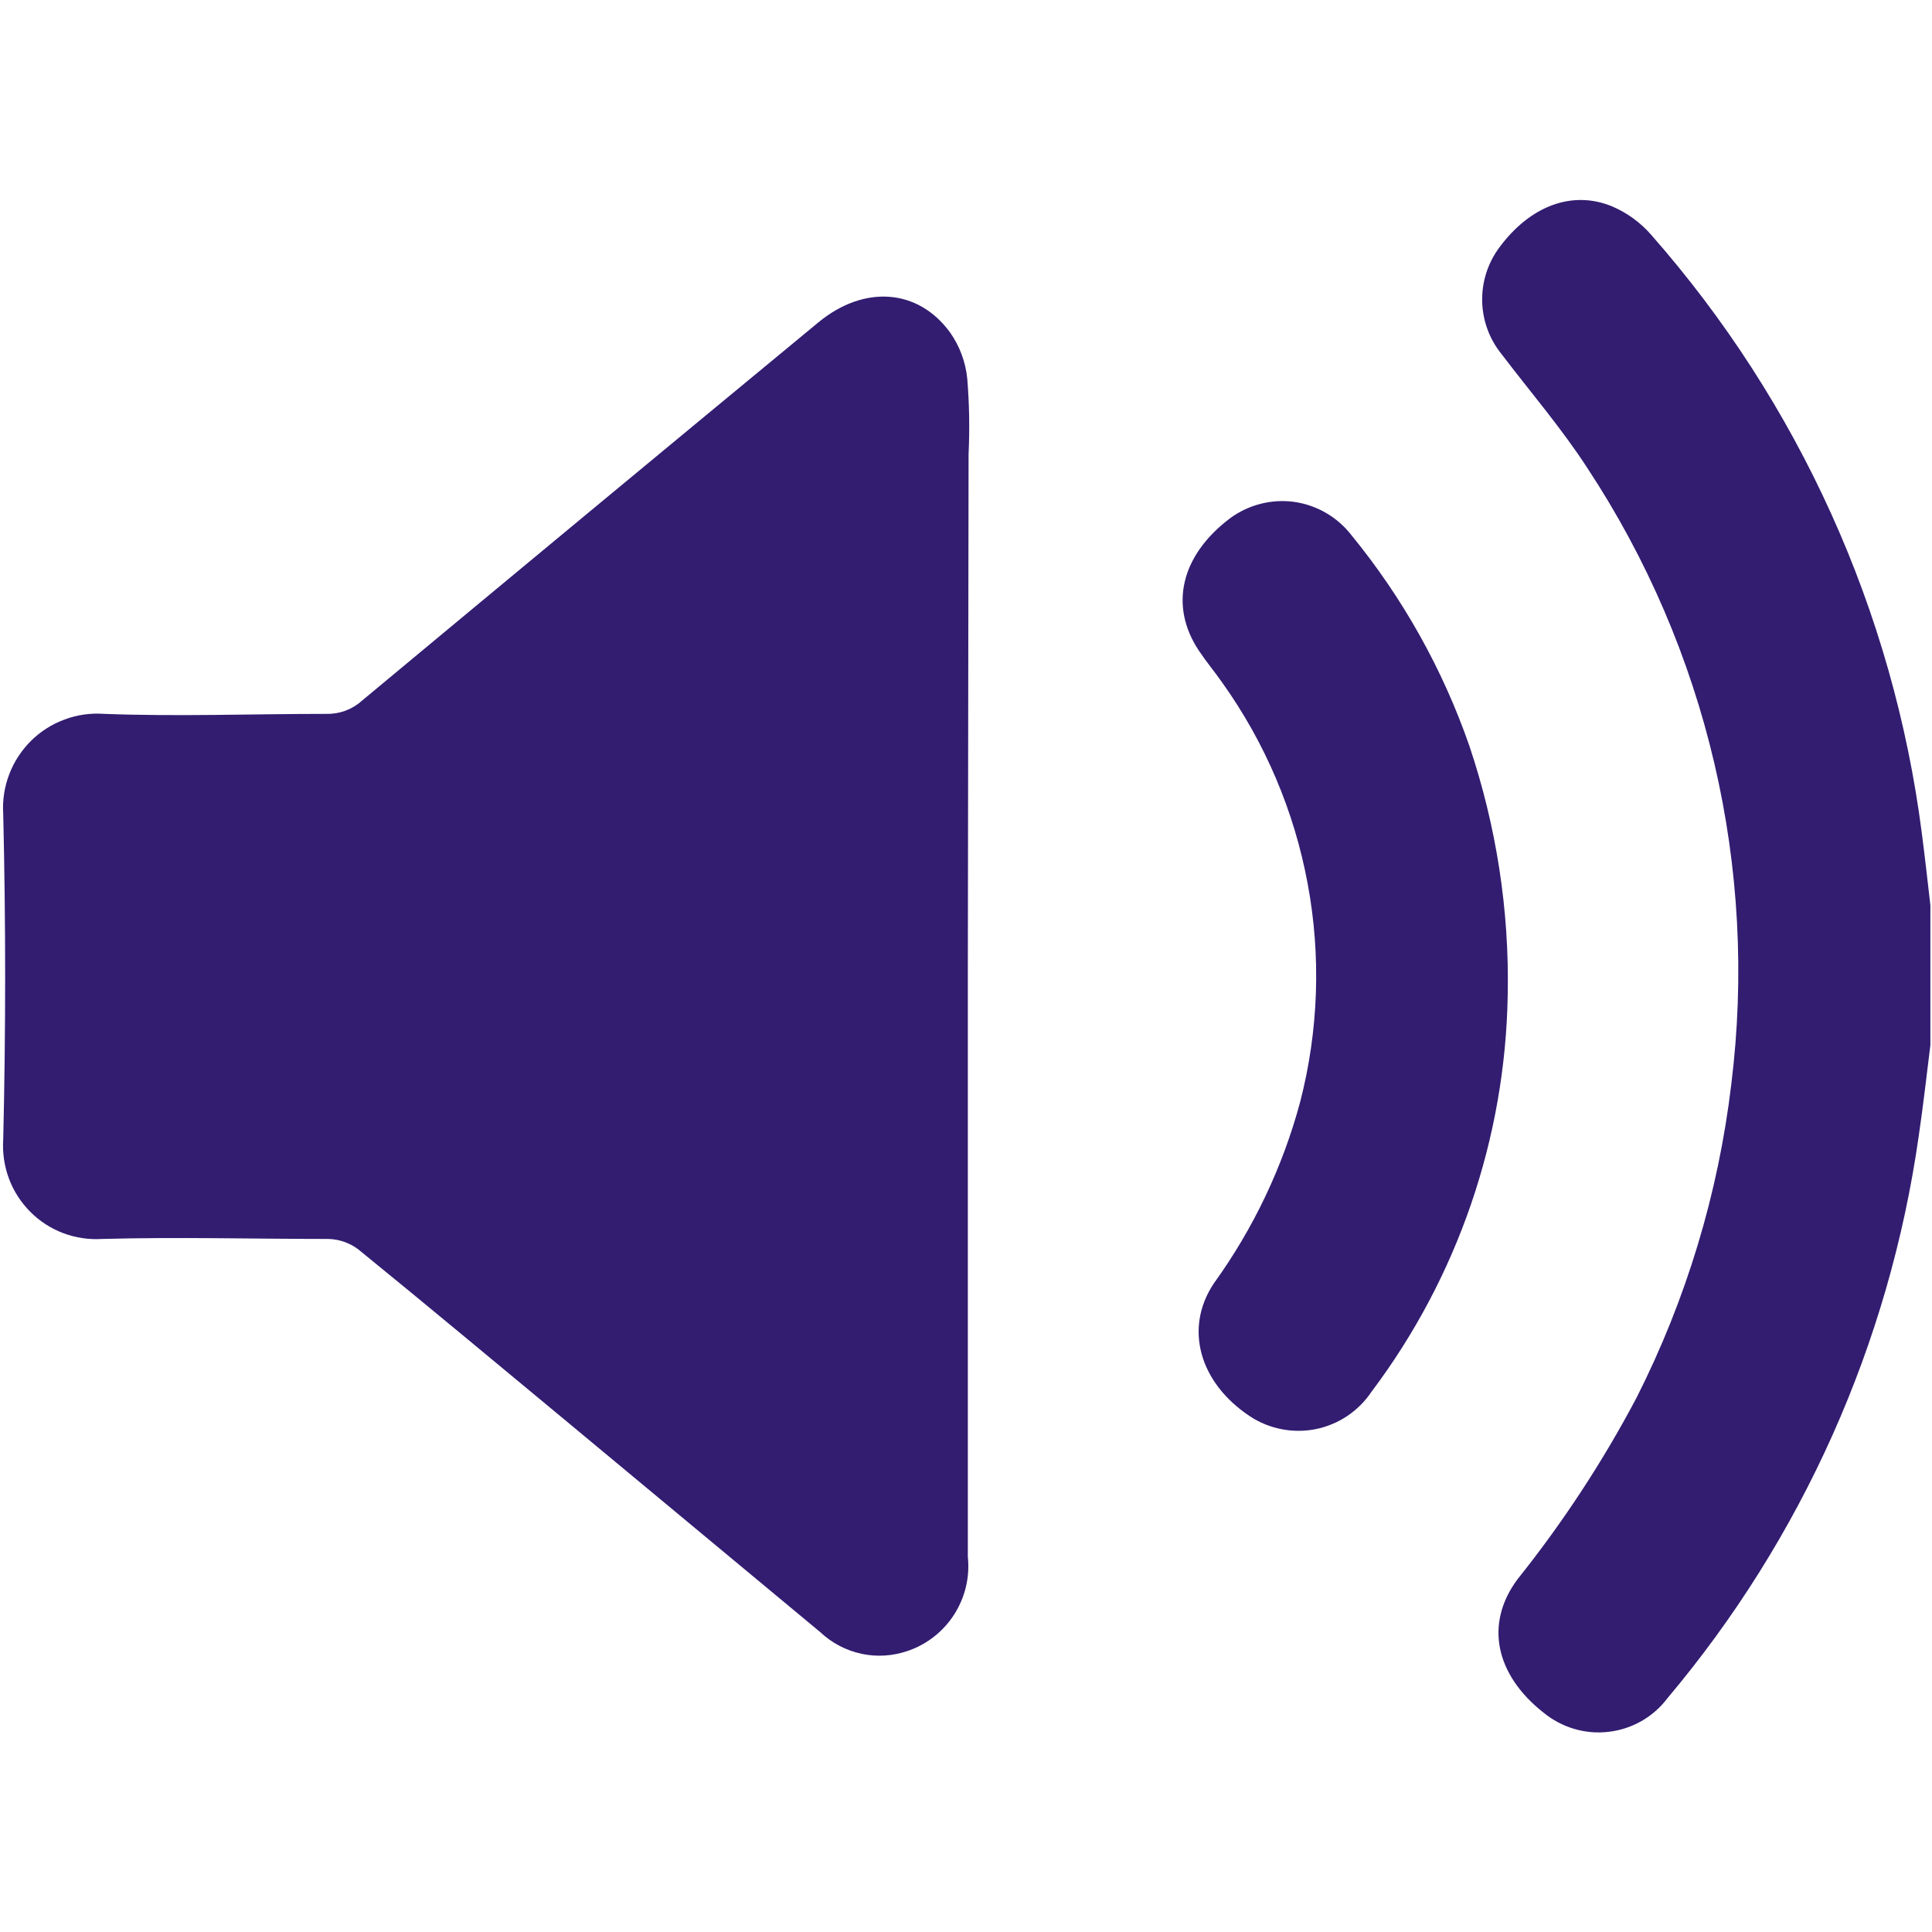
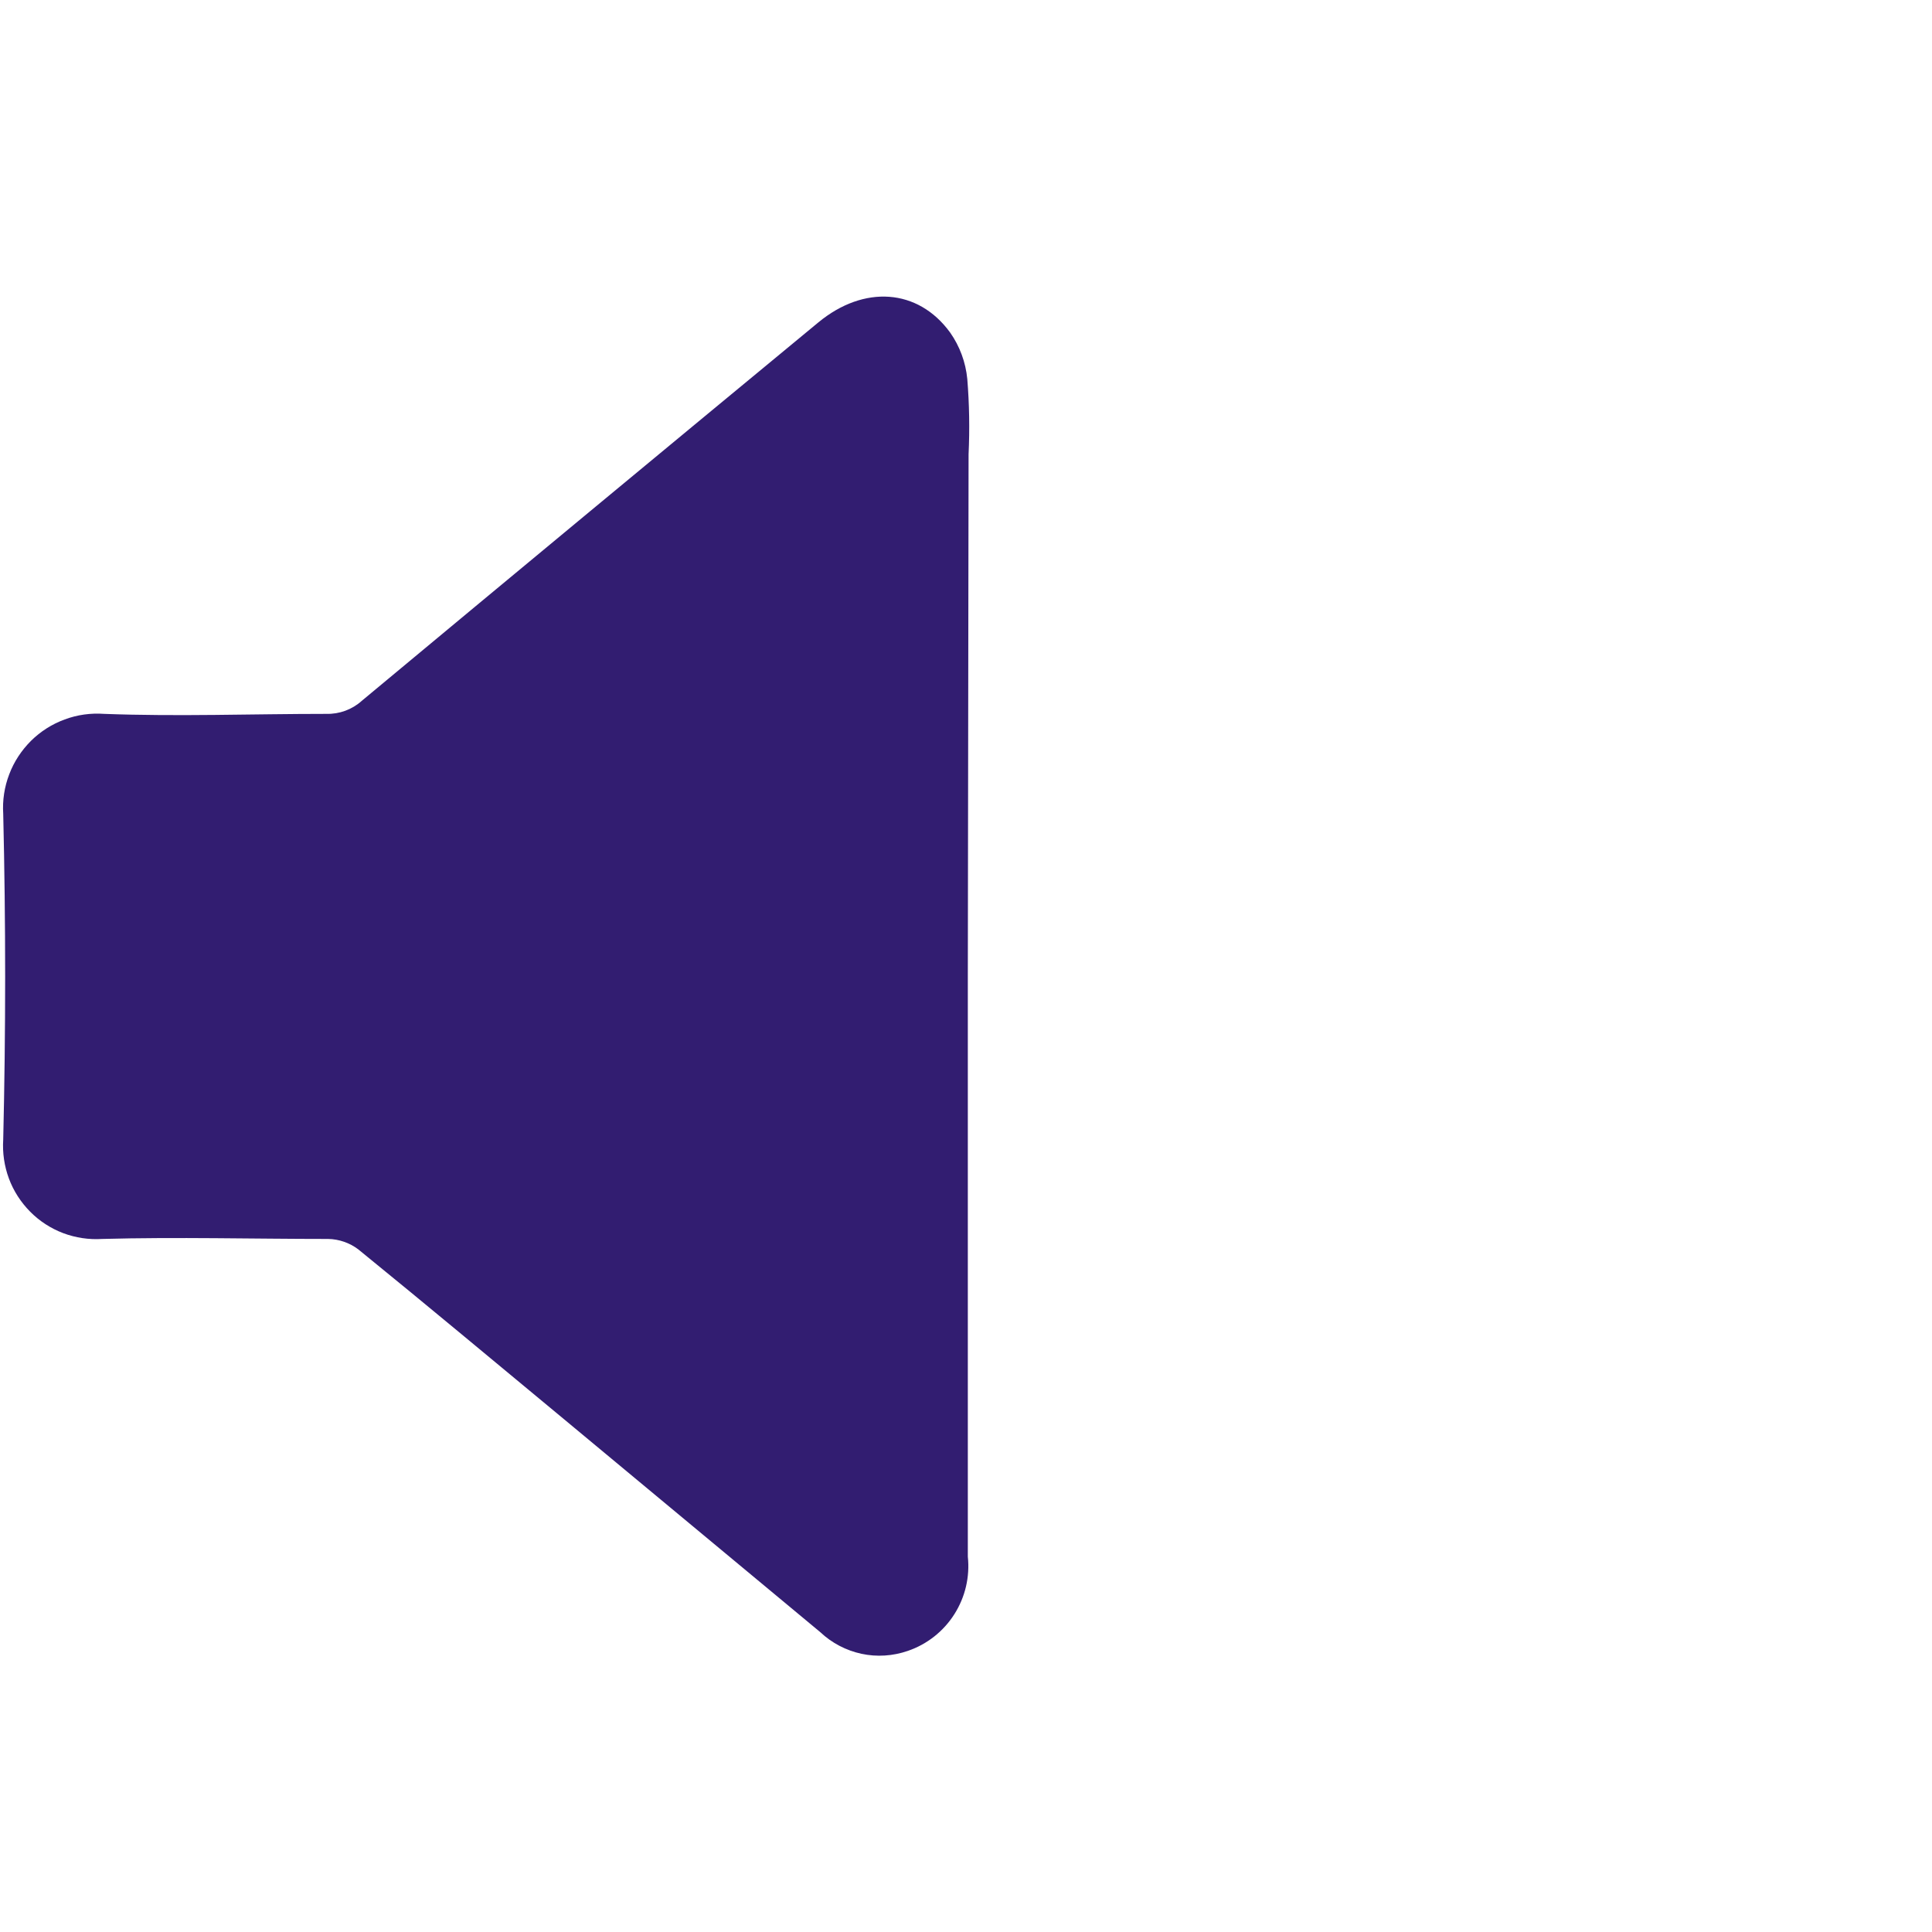
<svg xmlns="http://www.w3.org/2000/svg" width="18" height="18" viewBox="0 0 18 18" fill="none">
-   <path d="M17.985 9.737C17.949 10.02 17.918 10.306 17.876 10.586C17.602 12.516 16.791 14.331 15.535 15.822C15.47 15.909 15.387 15.981 15.293 16.035C15.198 16.089 15.094 16.123 14.986 16.135C14.878 16.148 14.768 16.138 14.664 16.107C14.56 16.076 14.463 16.024 14.379 15.955C13.932 15.602 13.83 15.128 14.138 14.714C14.56 14.186 14.932 13.619 15.248 13.021C15.71 12.107 16.009 11.12 16.13 10.102C16.381 8.089 15.905 6.053 14.788 4.359C14.546 3.986 14.256 3.65 13.988 3.297C13.875 3.157 13.812 2.983 13.809 2.803C13.806 2.623 13.863 2.447 13.971 2.303C14.256 1.919 14.648 1.769 15.02 1.923C15.16 1.983 15.284 2.073 15.383 2.187C16.76 3.752 17.639 5.694 17.905 7.761C17.934 7.984 17.959 8.211 17.985 8.434V9.737Z" fill="#321D71" />
  <path d="M9.017 9.101V14.503C9.037 14.691 8.993 14.88 8.891 15.04C8.79 15.199 8.637 15.32 8.458 15.381C8.319 15.429 8.17 15.439 8.026 15.408C7.883 15.377 7.75 15.308 7.643 15.207L5.259 13.226C4.62 12.697 3.984 12.165 3.338 11.64C3.257 11.579 3.159 11.545 3.058 11.543C2.357 11.543 1.653 11.524 0.952 11.543C0.828 11.551 0.704 11.532 0.589 11.489C0.473 11.445 0.368 11.377 0.281 11.289C0.194 11.201 0.126 11.096 0.083 10.98C0.04 10.864 0.022 10.74 0.03 10.617C0.054 9.606 0.054 8.594 0.03 7.582C0.022 7.457 0.041 7.331 0.086 7.214C0.13 7.097 0.2 6.991 0.289 6.902C0.378 6.814 0.485 6.746 0.603 6.703C0.72 6.659 0.846 6.642 0.971 6.651C1.66 6.677 2.349 6.651 3.041 6.651C3.162 6.654 3.28 6.611 3.37 6.53C4.787 5.351 6.205 4.176 7.624 3.004C8.049 2.653 8.553 2.687 8.852 3.098C8.942 3.226 8.997 3.375 9.012 3.531C9.031 3.764 9.035 3.999 9.024 4.232L9.017 9.101Z" fill="#321D71" />
-   <path d="M14.047 9.269C14.025 10.605 13.581 11.9 12.777 12.968C12.656 13.148 12.47 13.272 12.258 13.315C12.046 13.357 11.825 13.314 11.645 13.195C11.178 12.886 11.028 12.378 11.309 11.957C11.678 11.446 11.951 10.872 12.114 10.264C12.285 9.6 12.309 8.906 12.183 8.232C12.058 7.558 11.787 6.92 11.389 6.362C11.318 6.26 11.239 6.166 11.171 6.064C10.89 5.644 11.002 5.174 11.461 4.828C11.633 4.702 11.847 4.647 12.058 4.676C12.269 4.706 12.46 4.817 12.591 4.986C13.069 5.57 13.441 6.234 13.689 6.947C13.941 7.695 14.063 8.481 14.047 9.269Z" fill="#321D71" />
</svg>